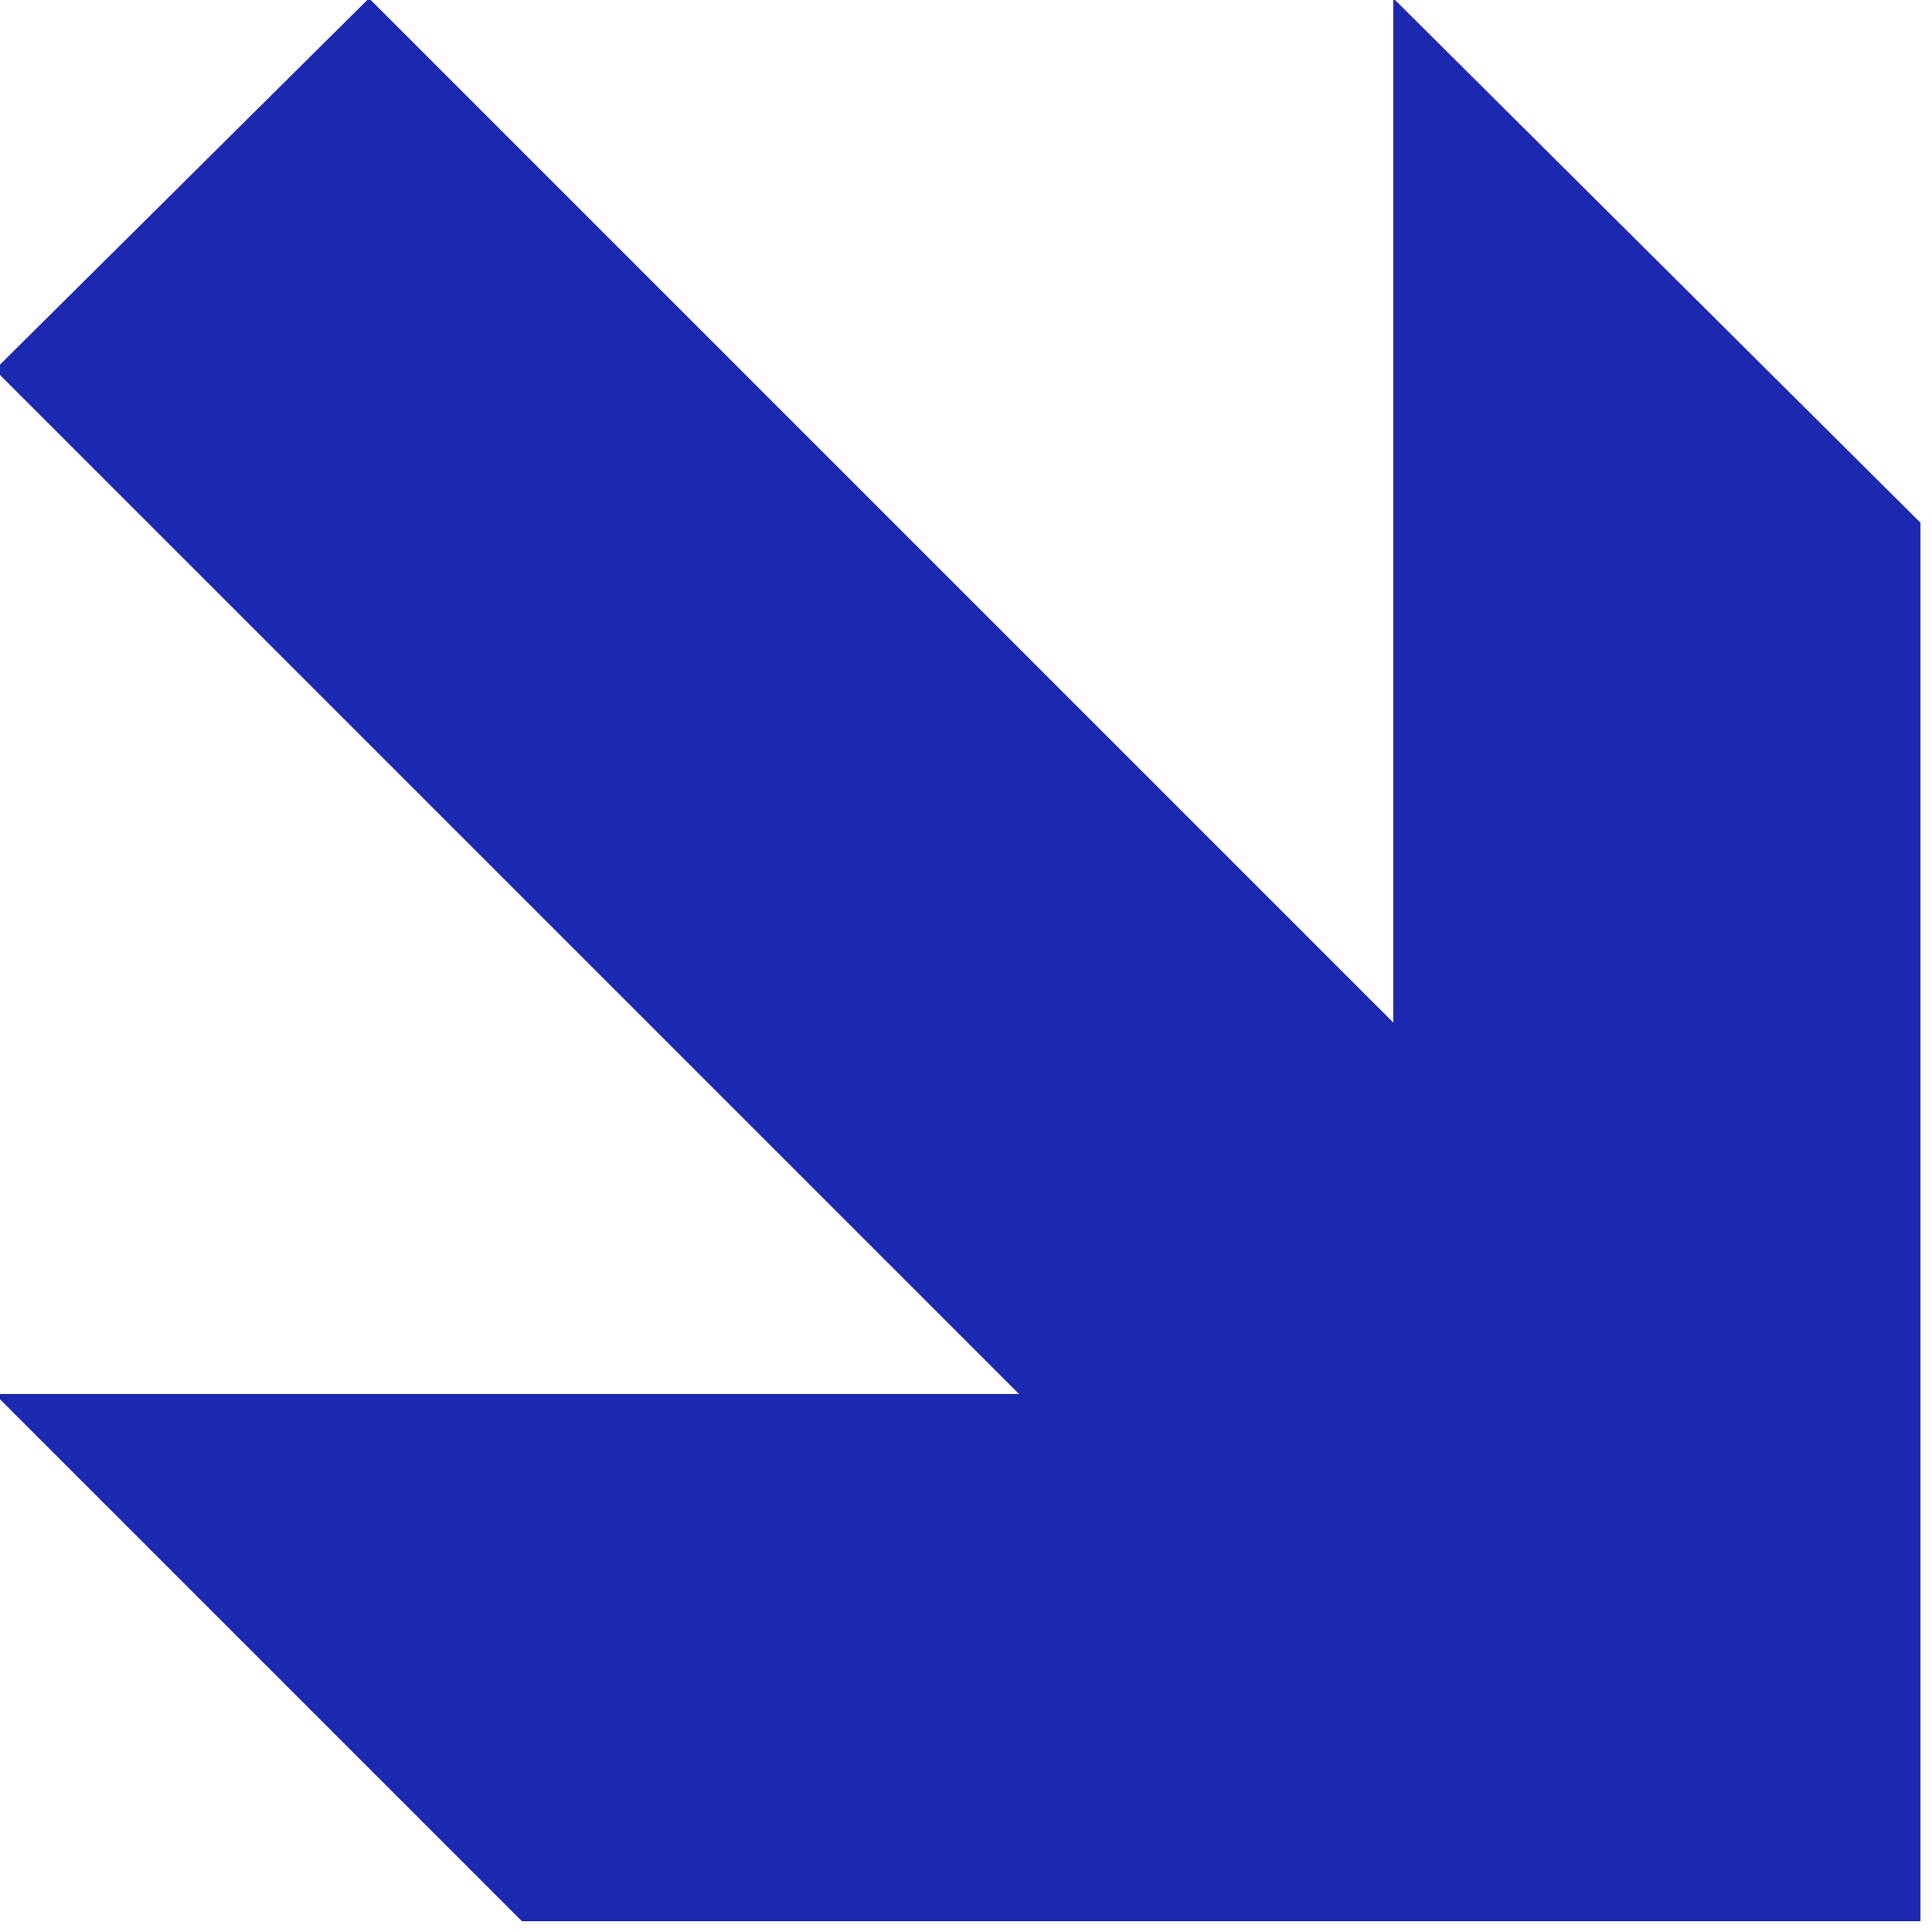
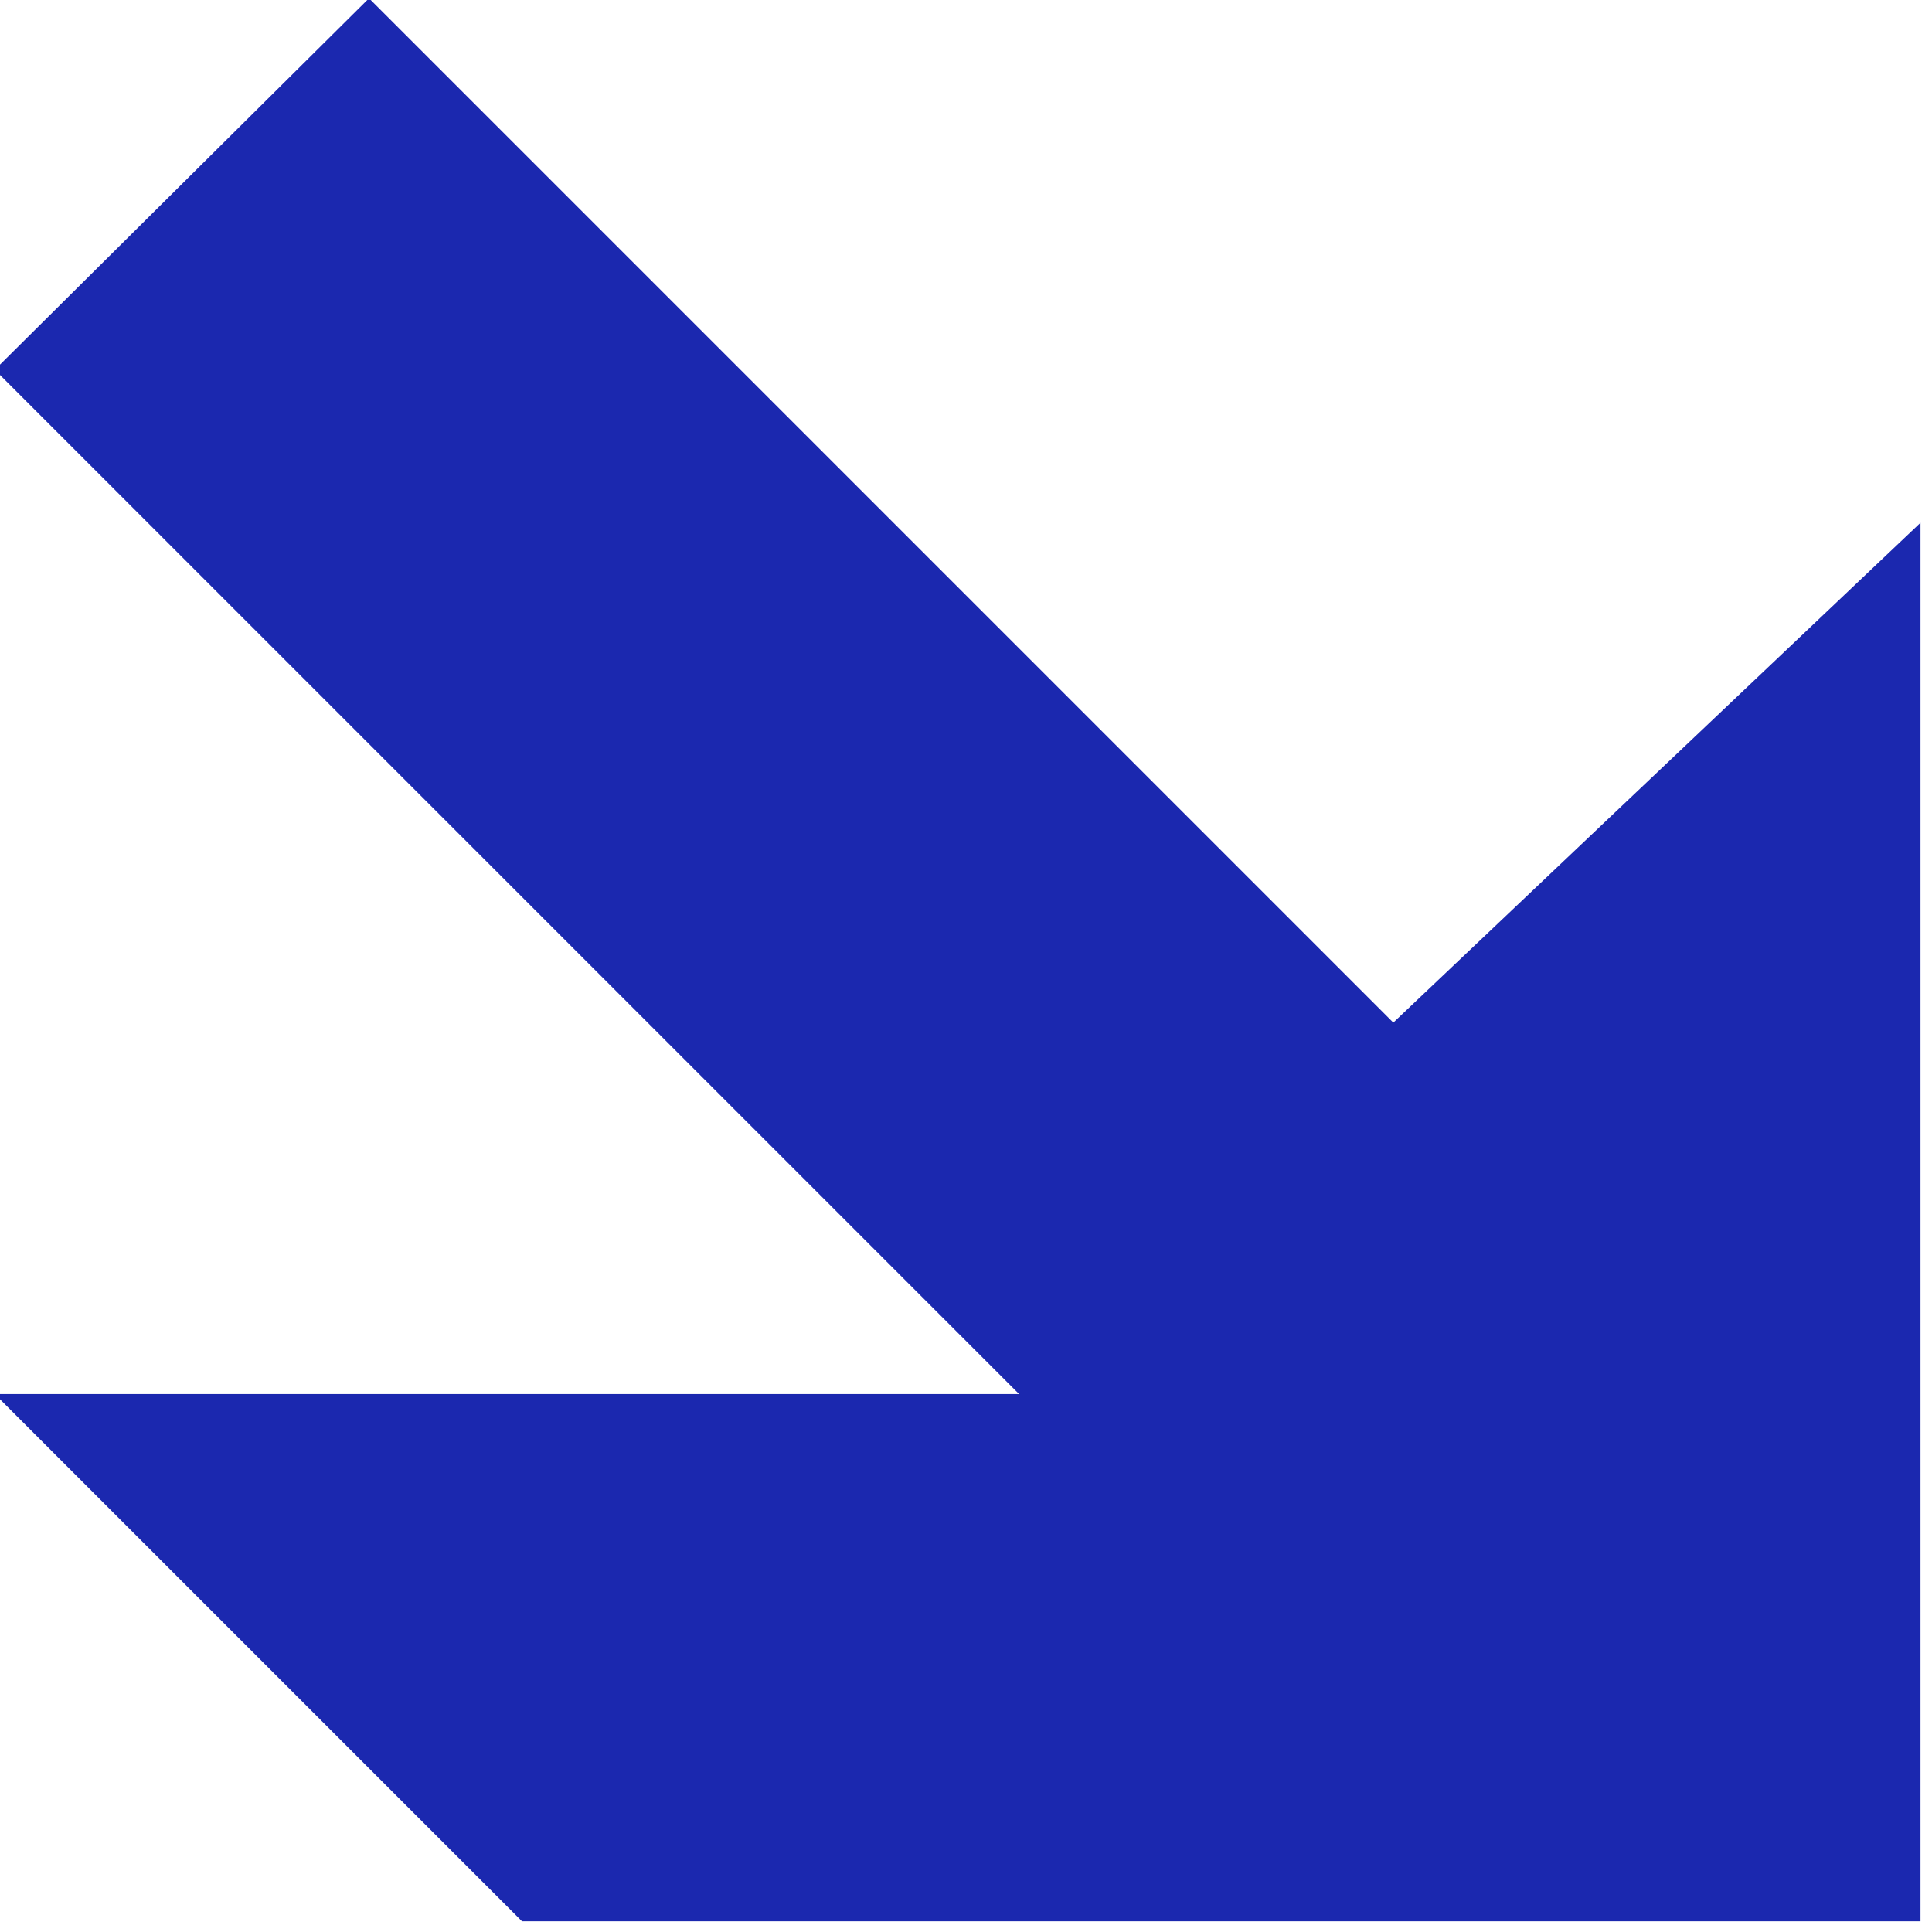
<svg xmlns="http://www.w3.org/2000/svg" width="100%" height="100%" viewBox="0 0 48 48" version="1.1" xml:space="preserve" style="fill-rule:evenodd;clip-rule:evenodd;stroke-linejoin:round;stroke-miterlimit:2;">
  <g transform="matrix(1,0,0,1,-784.783,-1685.86)">
    <g transform="matrix(0.163,0,0,0.163,662.275,1595.89)">
      <g transform="matrix(416.339,0,0,416.339,715.817,848.552)">
-         <path d="M0.789,-0.009L0.789,-0.521L0.596,-0.713L0.596,-0.338L0.221,-0.713L0.084,-0.577L0.459,-0.202L0.084,-0.202L0.277,-0.009L0.789,-0.009Z" style="fill:rgb(27,40,175);fill-rule:nonzero;" />
+         <path d="M0.789,-0.009L0.789,-0.521L0.596,-0.338L0.221,-0.713L0.084,-0.577L0.459,-0.202L0.084,-0.202L0.277,-0.009L0.789,-0.009Z" style="fill:rgb(27,40,175);fill-rule:nonzero;" />
      </g>
    </g>
  </g>
</svg>